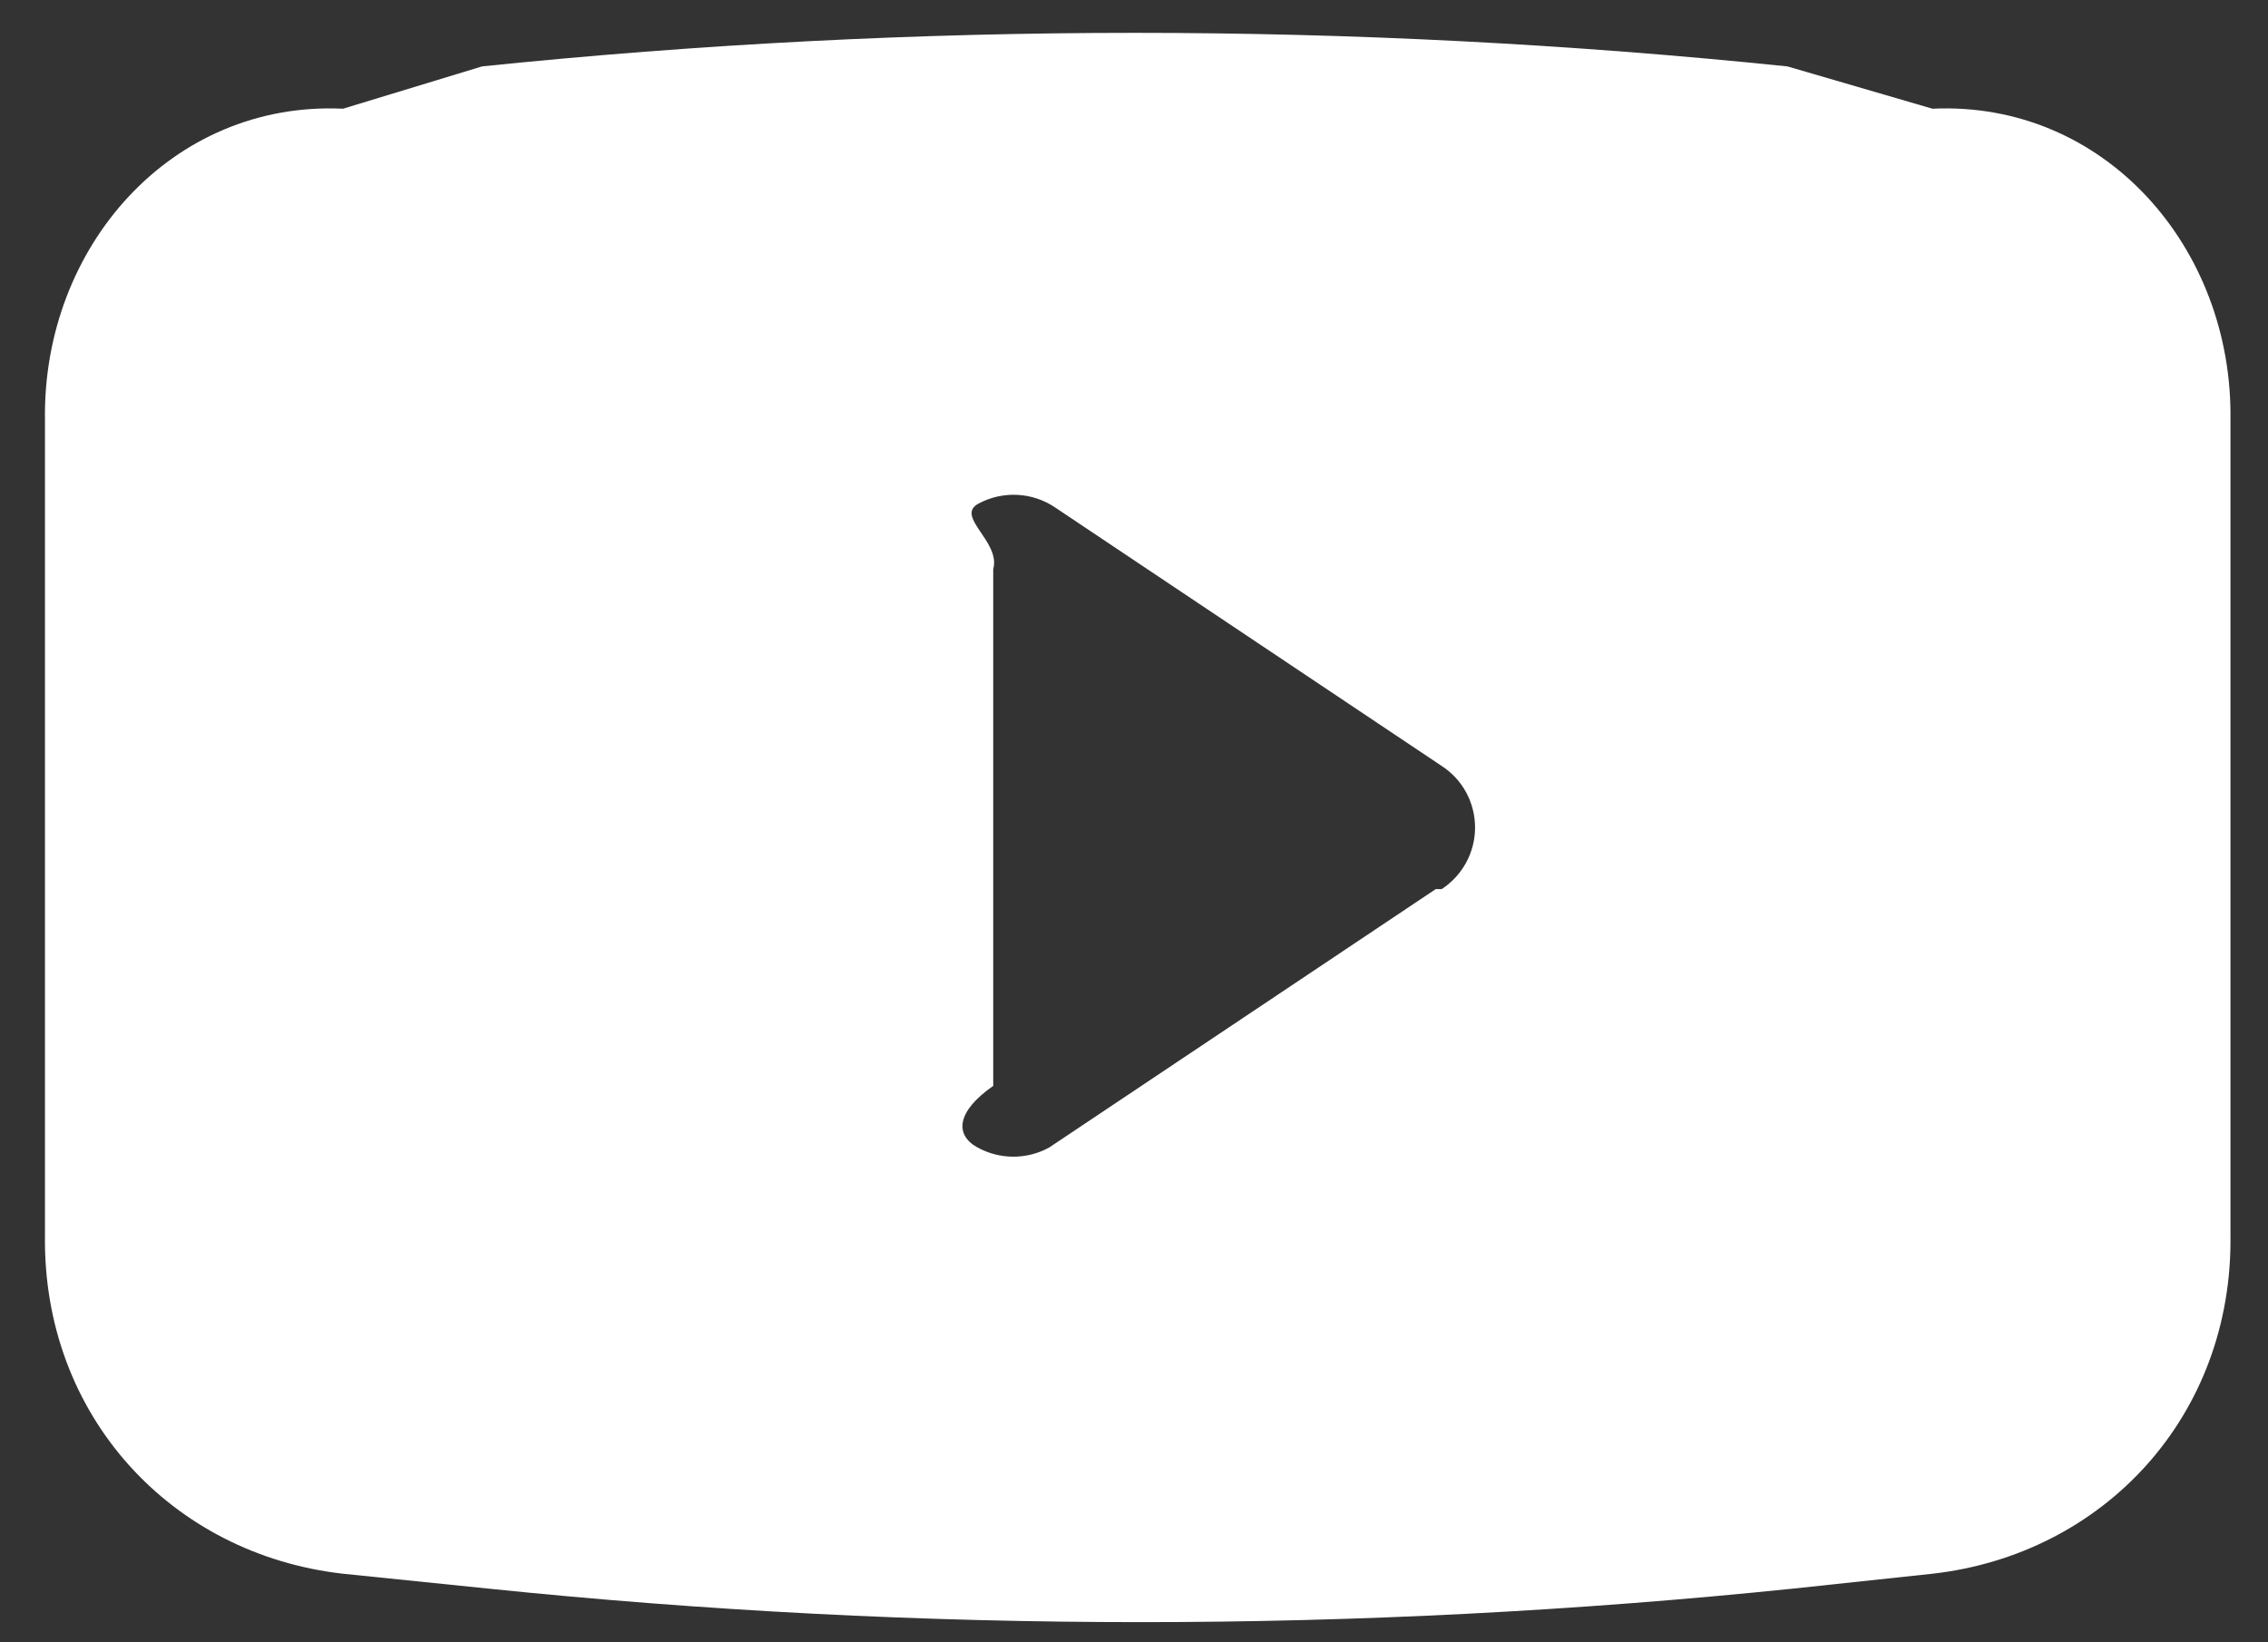
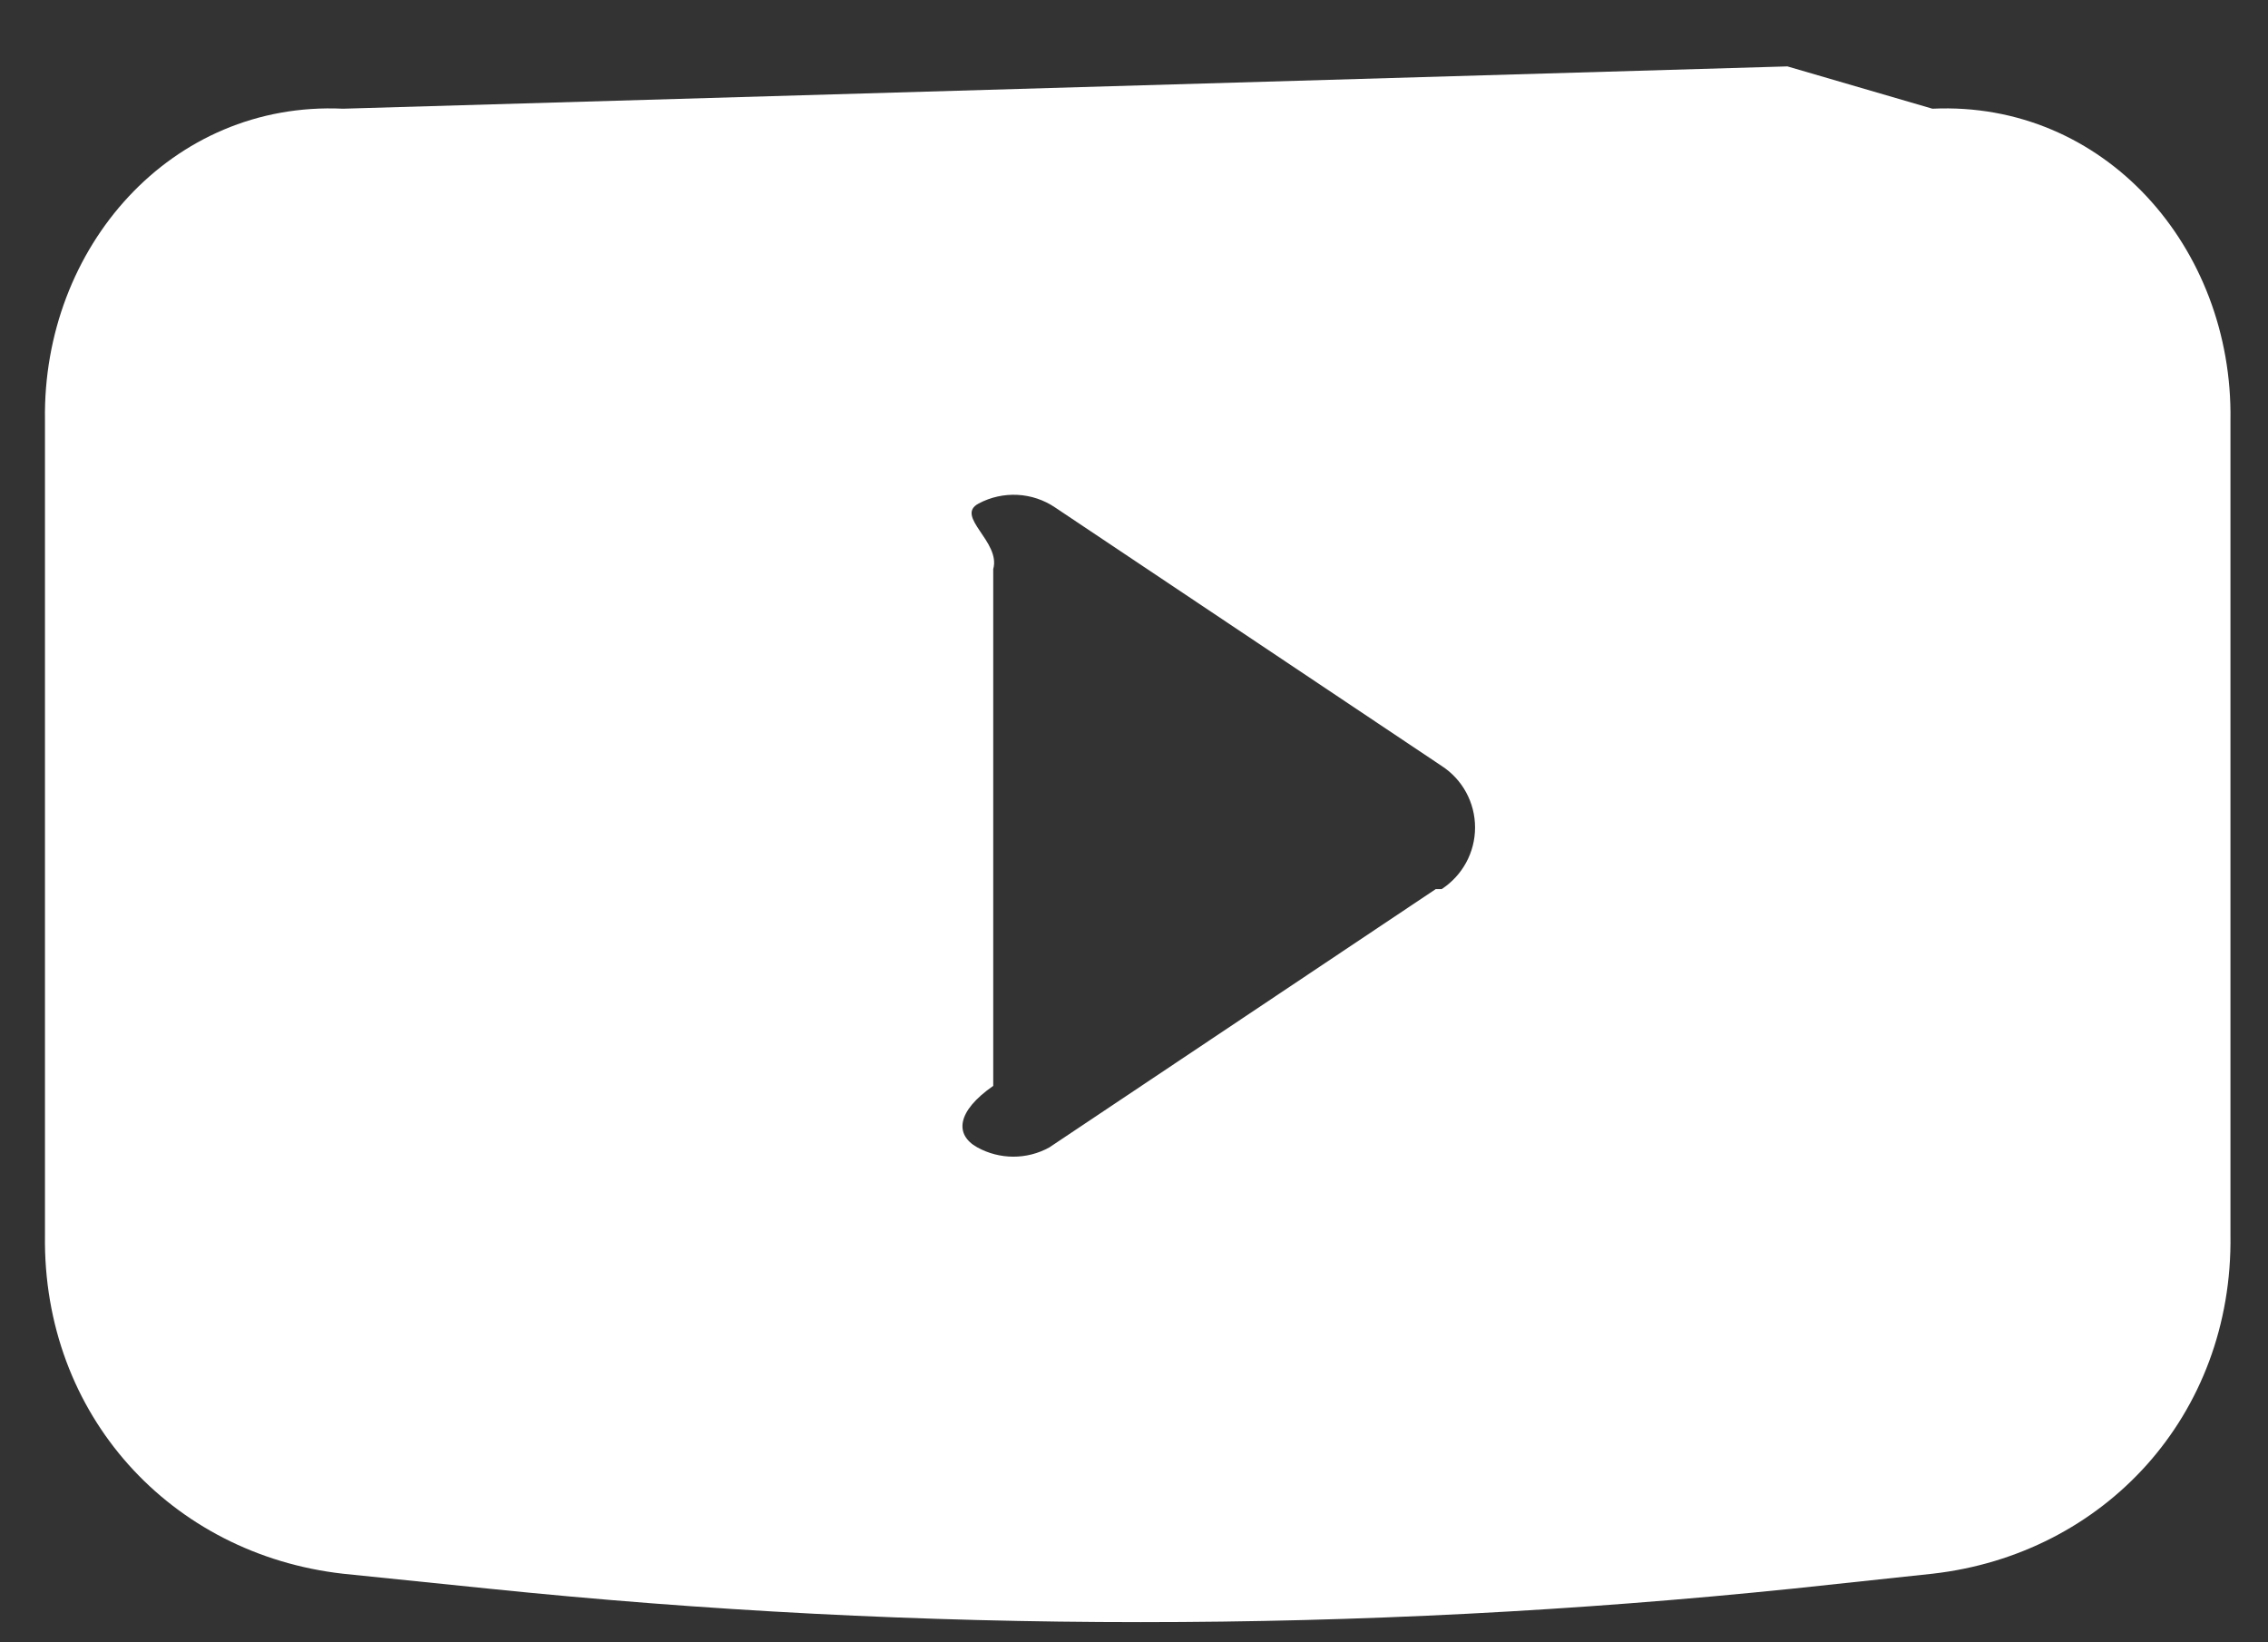
<svg xmlns="http://www.w3.org/2000/svg" width="29px" height="21px">
  <rect width="100%" height="100%" fill="#333333" stroke="none" />
-   <path fill-rule="evenodd" fill="rgb(255, 255, 255)" d="M24.709,1.39 L22.855,0.849 C17.306,0.277 11.713,0.277 6.164,0.849 L4.386,1.39 C2.190,1.288 0.542,3.162 0.575,5.372 L0.575,15.791 C0.542,18.1 2.190,19.875 4.386,20.123 L6.241,20.313 C11.789,20.885 17.382,20.885 22.931,20.313 L24.709,20.123 C26.905,19.875 28.553,18.1 28.520,15.791 L28.520,5.372 C28.553,3.162 26.905,1.288 24.709,1.39 L24.709,1.39 ZM18.358,11.369 L13.417,14.672 C13.129,14.831 12.781,14.829 12.494,14.670 C12.207,14.509 12.23,14.212 12.7,13.885 L12.7,7.277 C12.8,6.926 12.203,6.602 12.514,6.438 C12.825,6.273 13.202,6.292 13.493,6.490 L18.434,9.794 C18.701,9.967 18.861,10.263 18.861,10.581 C18.861,10.899 18.701,11.194 18.434,11.369 L18.358,11.369 Z" />
+   <path fill-rule="evenodd" fill="rgb(255, 255, 255)" d="M24.709,1.39 L22.855,0.849 L4.386,1.39 C2.190,1.288 0.542,3.162 0.575,5.372 L0.575,15.791 C0.542,18.1 2.190,19.875 4.386,20.123 L6.241,20.313 C11.789,20.885 17.382,20.885 22.931,20.313 L24.709,20.123 C26.905,19.875 28.553,18.1 28.520,15.791 L28.520,5.372 C28.553,3.162 26.905,1.288 24.709,1.39 L24.709,1.39 ZM18.358,11.369 L13.417,14.672 C13.129,14.831 12.781,14.829 12.494,14.670 C12.207,14.509 12.23,14.212 12.7,13.885 L12.7,7.277 C12.8,6.926 12.203,6.602 12.514,6.438 C12.825,6.273 13.202,6.292 13.493,6.490 L18.434,9.794 C18.701,9.967 18.861,10.263 18.861,10.581 C18.861,10.899 18.701,11.194 18.434,11.369 L18.358,11.369 Z" />
</svg>